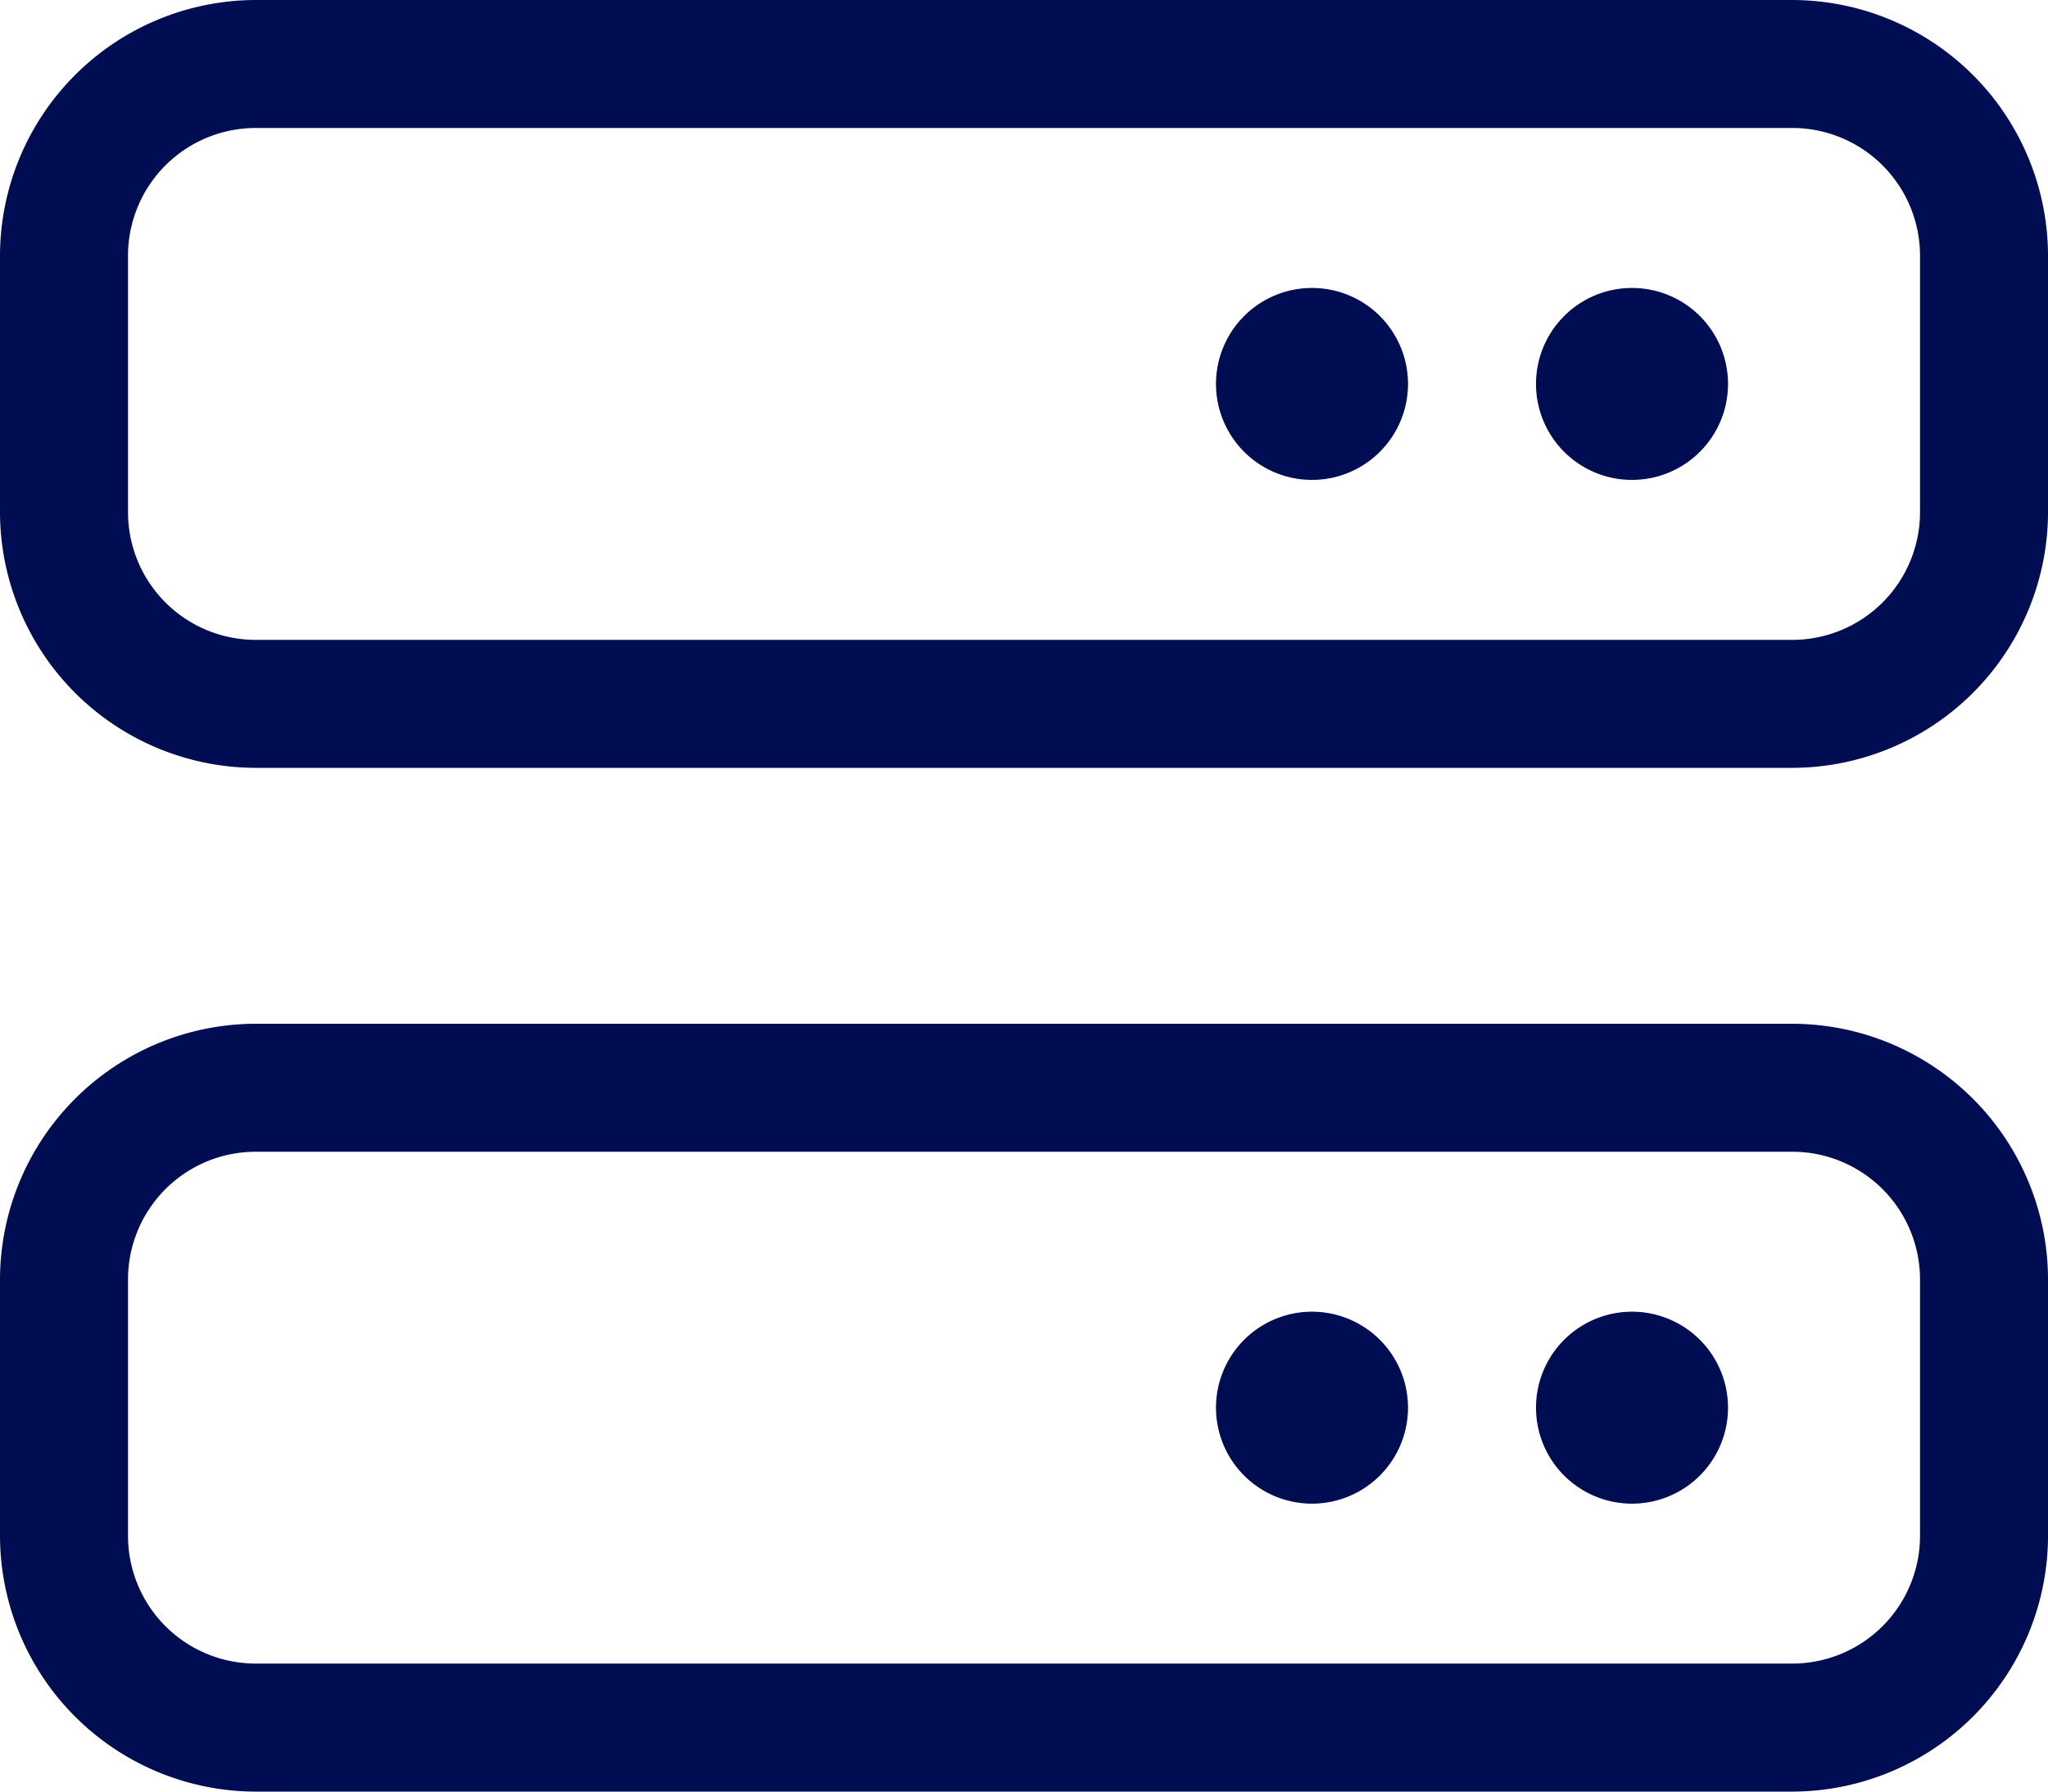
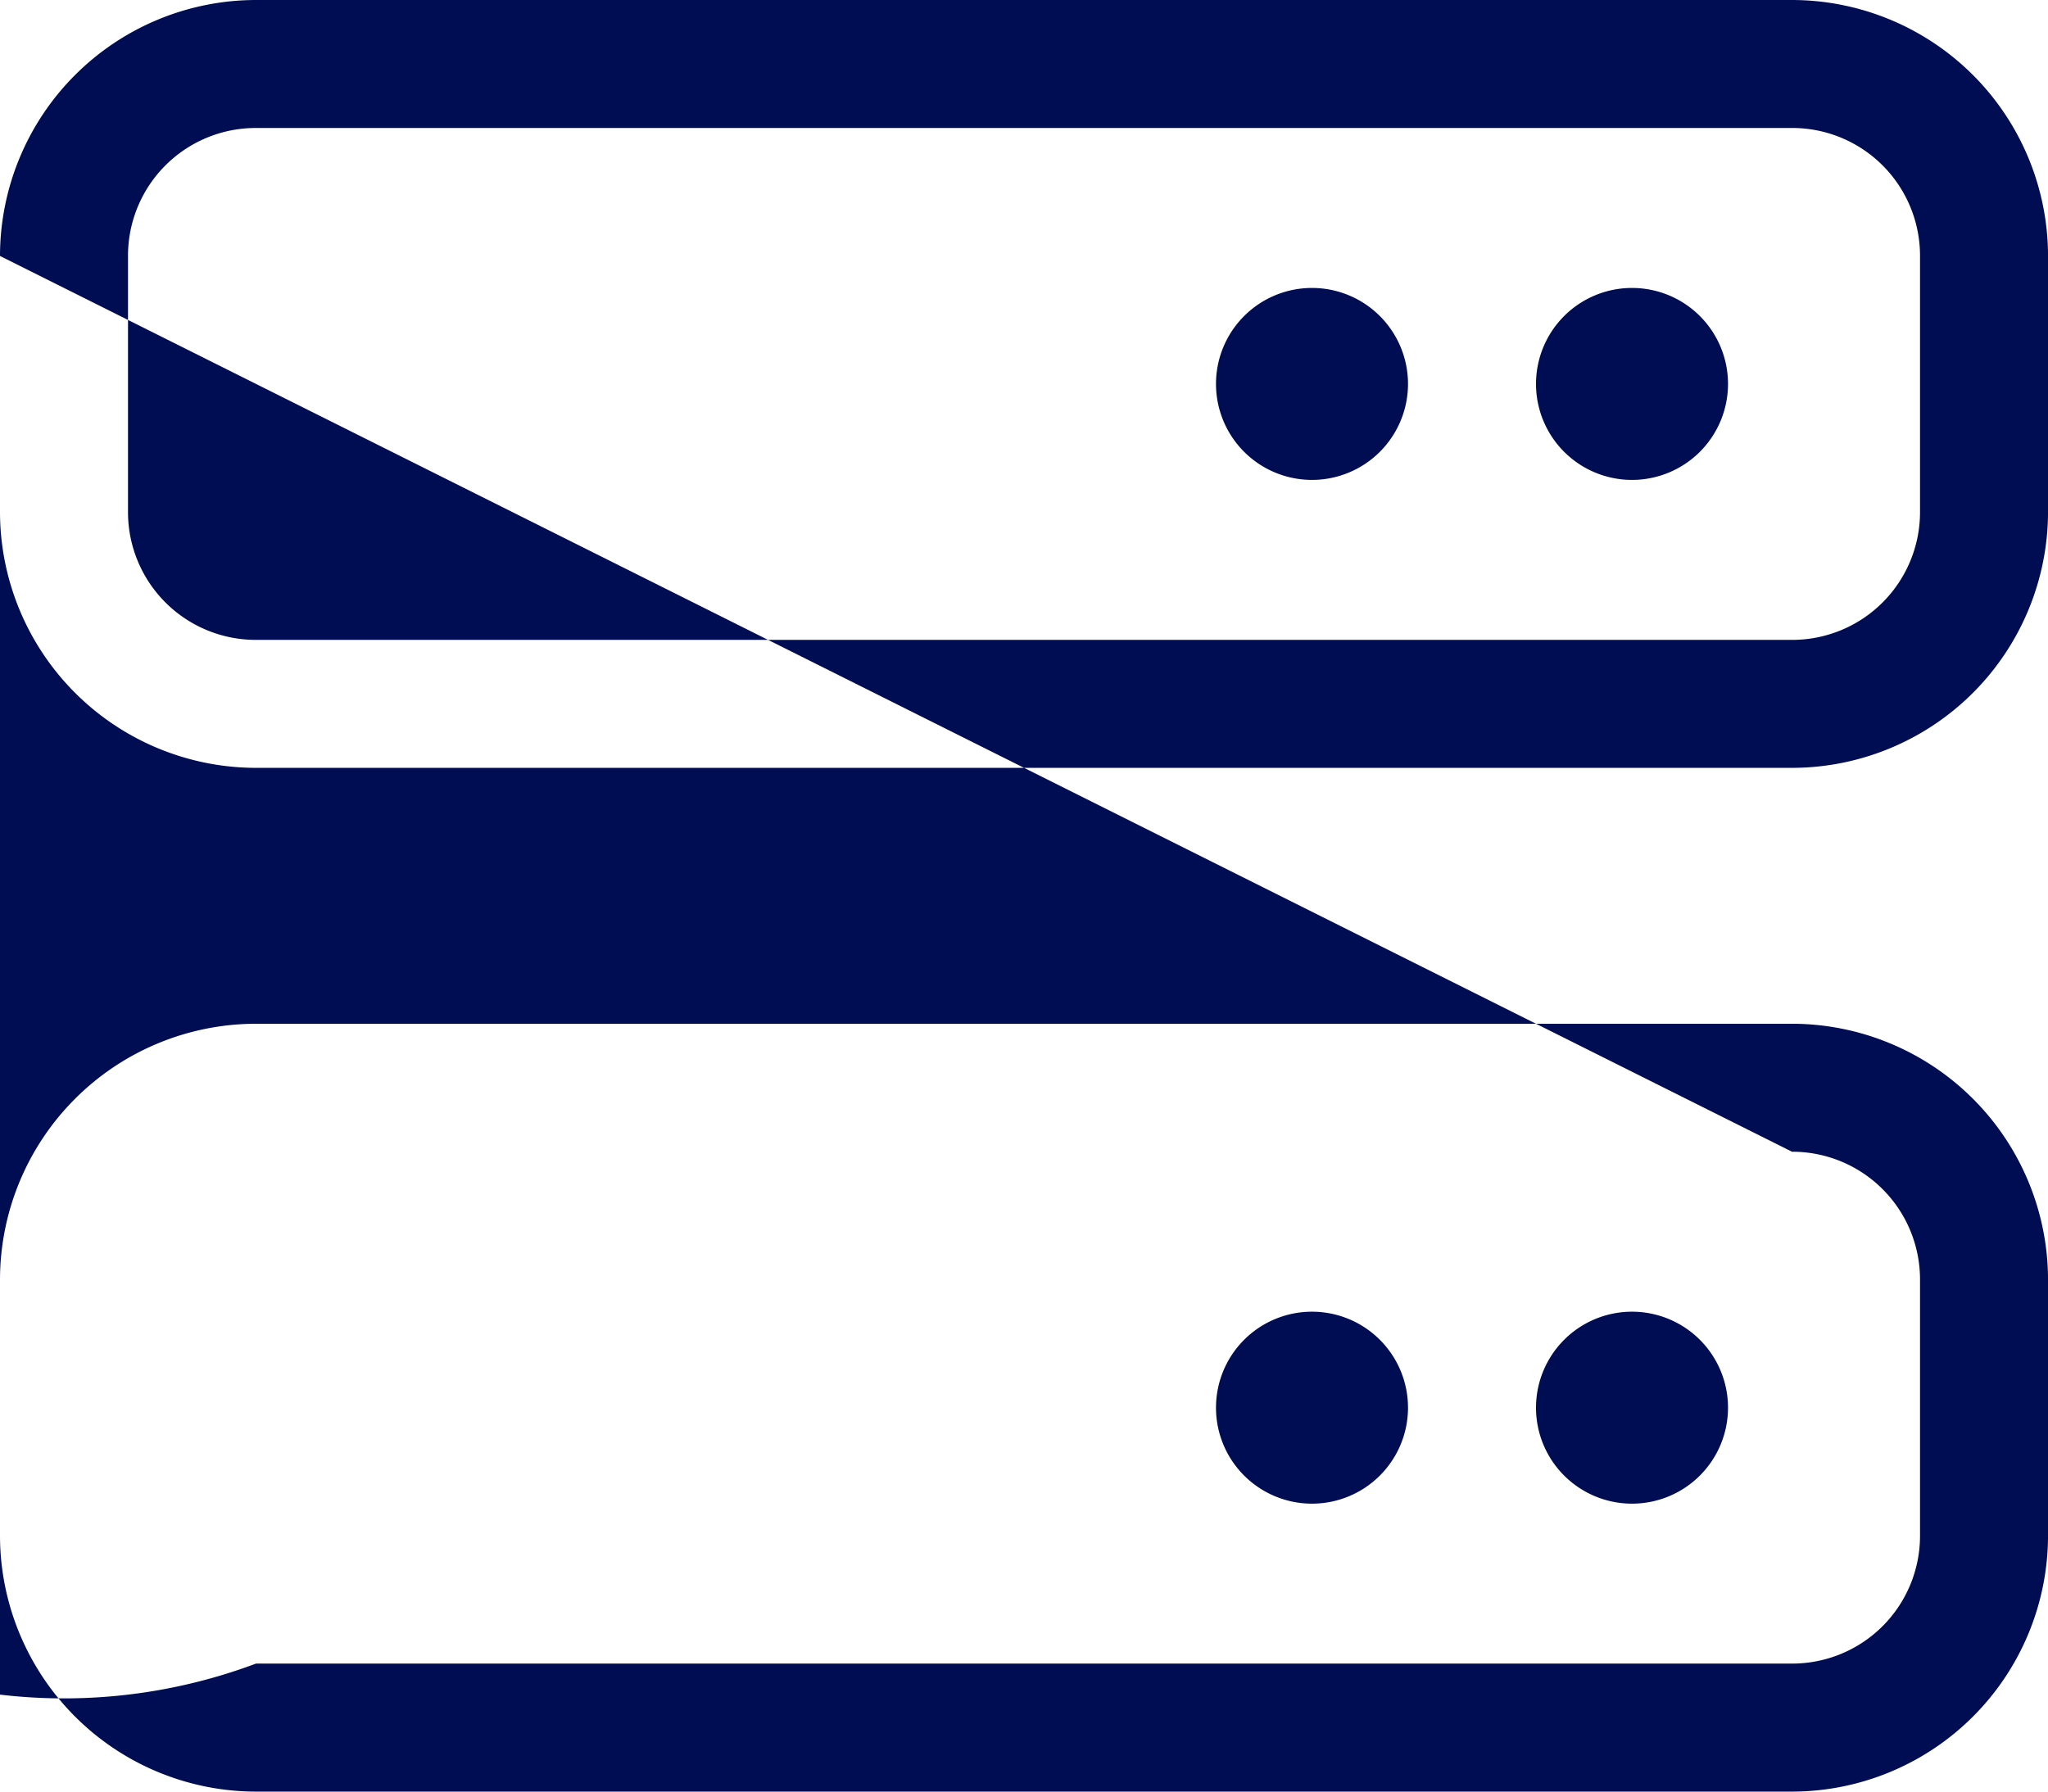
<svg xmlns="http://www.w3.org/2000/svg" width="76.925" height="67.31" viewBox="0 0 76.925 67.31">
-   <path id="server-light" d="M9.616,36.808a4.8,4.8,0,0,0-4.808,4.808v9.616a4.8,4.8,0,0,0,4.808,4.808H67.31a4.8,4.8,0,0,0,4.808-4.808V41.616a4.8,4.8,0,0,0-4.808-4.808ZM0,41.616A9.625,9.625,0,0,1,9.616,32H67.31a9.625,9.625,0,0,1,9.616,9.616v9.616a9.625,9.625,0,0,1-9.616,9.616H9.616A9.625,9.625,0,0,1,0,51.231ZM9.616,75.27a4.8,4.8,0,0,0-4.808,4.808v9.616A4.8,4.8,0,0,0,9.616,94.5H67.31a4.8,4.8,0,0,0,4.808-4.808V80.078A4.8,4.8,0,0,0,67.31,75.27ZM0,80.078a9.625,9.625,0,0,1,9.616-9.616H67.31a9.625,9.625,0,0,1,9.616,9.616v9.616A9.625,9.625,0,0,1,67.31,99.31H9.616A9.625,9.625,0,0,1,0,89.694Zm45.674,4.808a3.606,3.606,0,1,1,3.606,3.606A3.606,3.606,0,0,1,45.674,84.886ZM49.28,42.818a3.606,3.606,0,1,1-3.606,3.606A3.606,3.606,0,0,1,49.28,42.818Zm8.414,42.068A3.606,3.606,0,1,1,61.3,88.492,3.606,3.606,0,0,1,57.694,84.886ZM61.3,42.818a3.606,3.606,0,1,1-3.606,3.606A3.606,3.606,0,0,1,61.3,42.818Z" transform="translate(0 -32)" fill="#000d52" />
+   <path id="server-light" d="M9.616,36.808a4.8,4.8,0,0,0-4.808,4.808v9.616a4.8,4.8,0,0,0,4.808,4.808H67.31a4.8,4.8,0,0,0,4.808-4.808V41.616a4.8,4.8,0,0,0-4.808-4.808ZM0,41.616A9.625,9.625,0,0,1,9.616,32H67.31a9.625,9.625,0,0,1,9.616,9.616v9.616a9.625,9.625,0,0,1-9.616,9.616H9.616A9.625,9.625,0,0,1,0,51.231Za4.8,4.8,0,0,0-4.808,4.808v9.616A4.8,4.8,0,0,0,9.616,94.5H67.31a4.8,4.8,0,0,0,4.808-4.808V80.078A4.8,4.8,0,0,0,67.31,75.27ZM0,80.078a9.625,9.625,0,0,1,9.616-9.616H67.31a9.625,9.625,0,0,1,9.616,9.616v9.616A9.625,9.625,0,0,1,67.31,99.31H9.616A9.625,9.625,0,0,1,0,89.694Zm45.674,4.808a3.606,3.606,0,1,1,3.606,3.606A3.606,3.606,0,0,1,45.674,84.886ZM49.28,42.818a3.606,3.606,0,1,1-3.606,3.606A3.606,3.606,0,0,1,49.28,42.818Zm8.414,42.068A3.606,3.606,0,1,1,61.3,88.492,3.606,3.606,0,0,1,57.694,84.886ZM61.3,42.818a3.606,3.606,0,1,1-3.606,3.606A3.606,3.606,0,0,1,61.3,42.818Z" transform="translate(0 -32)" fill="#000d52" />
</svg>